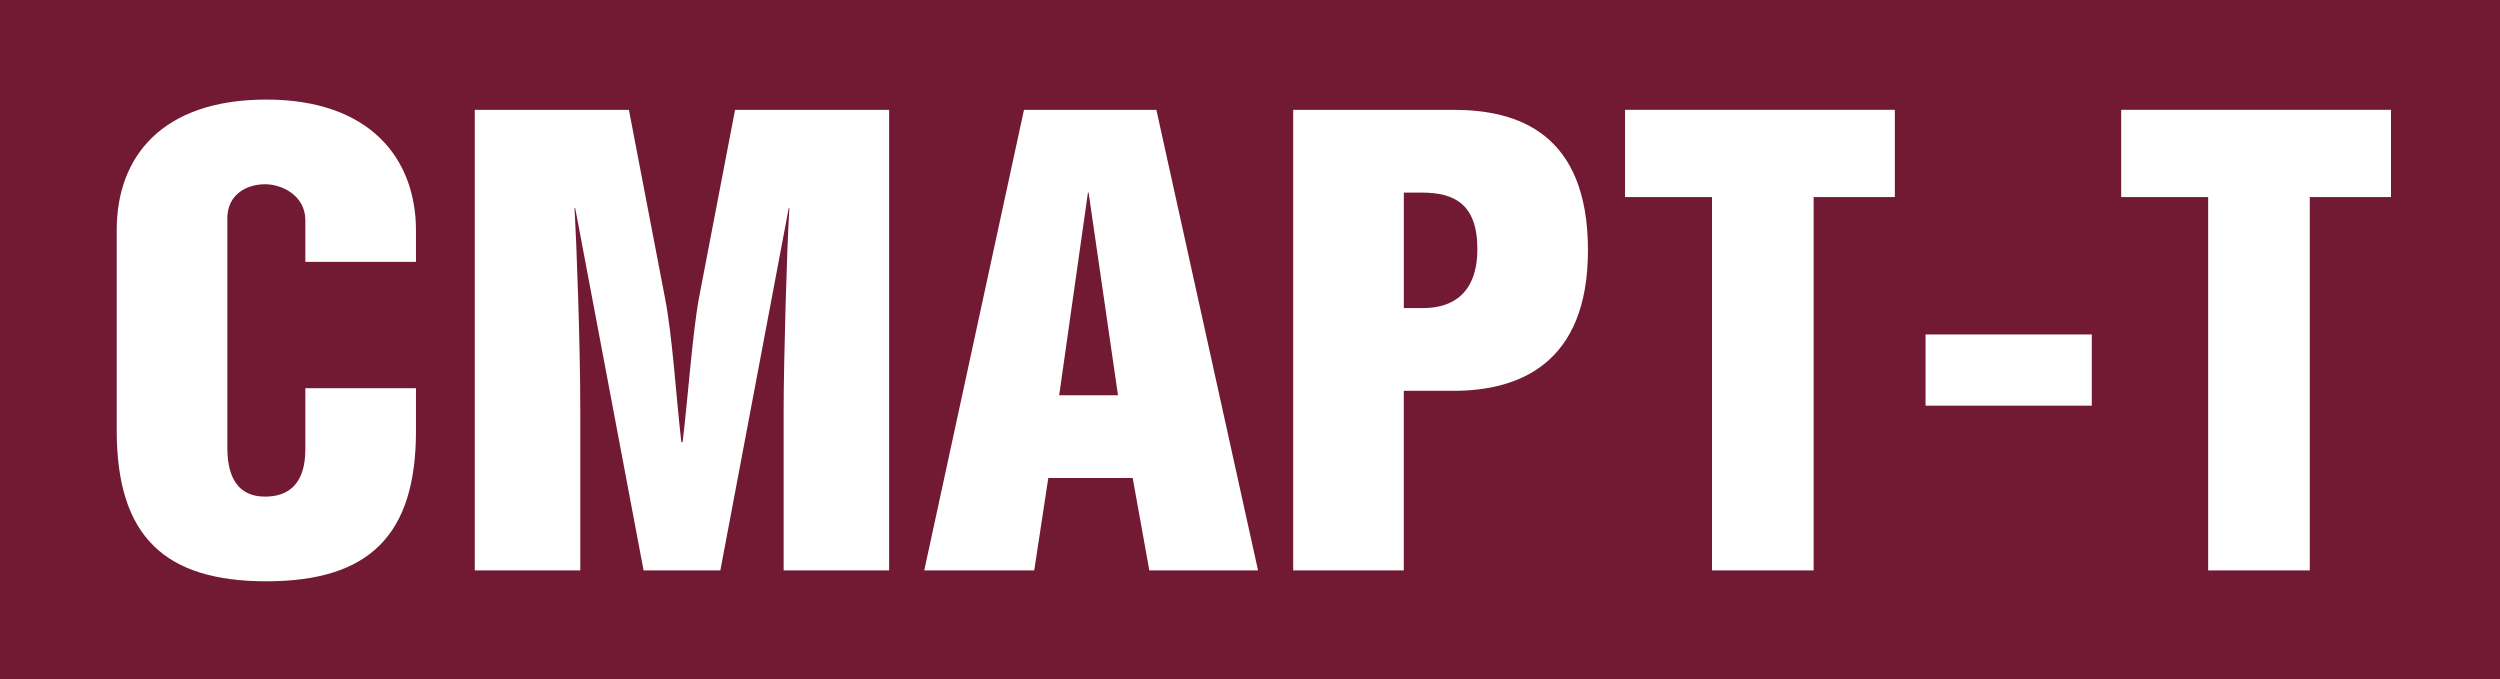
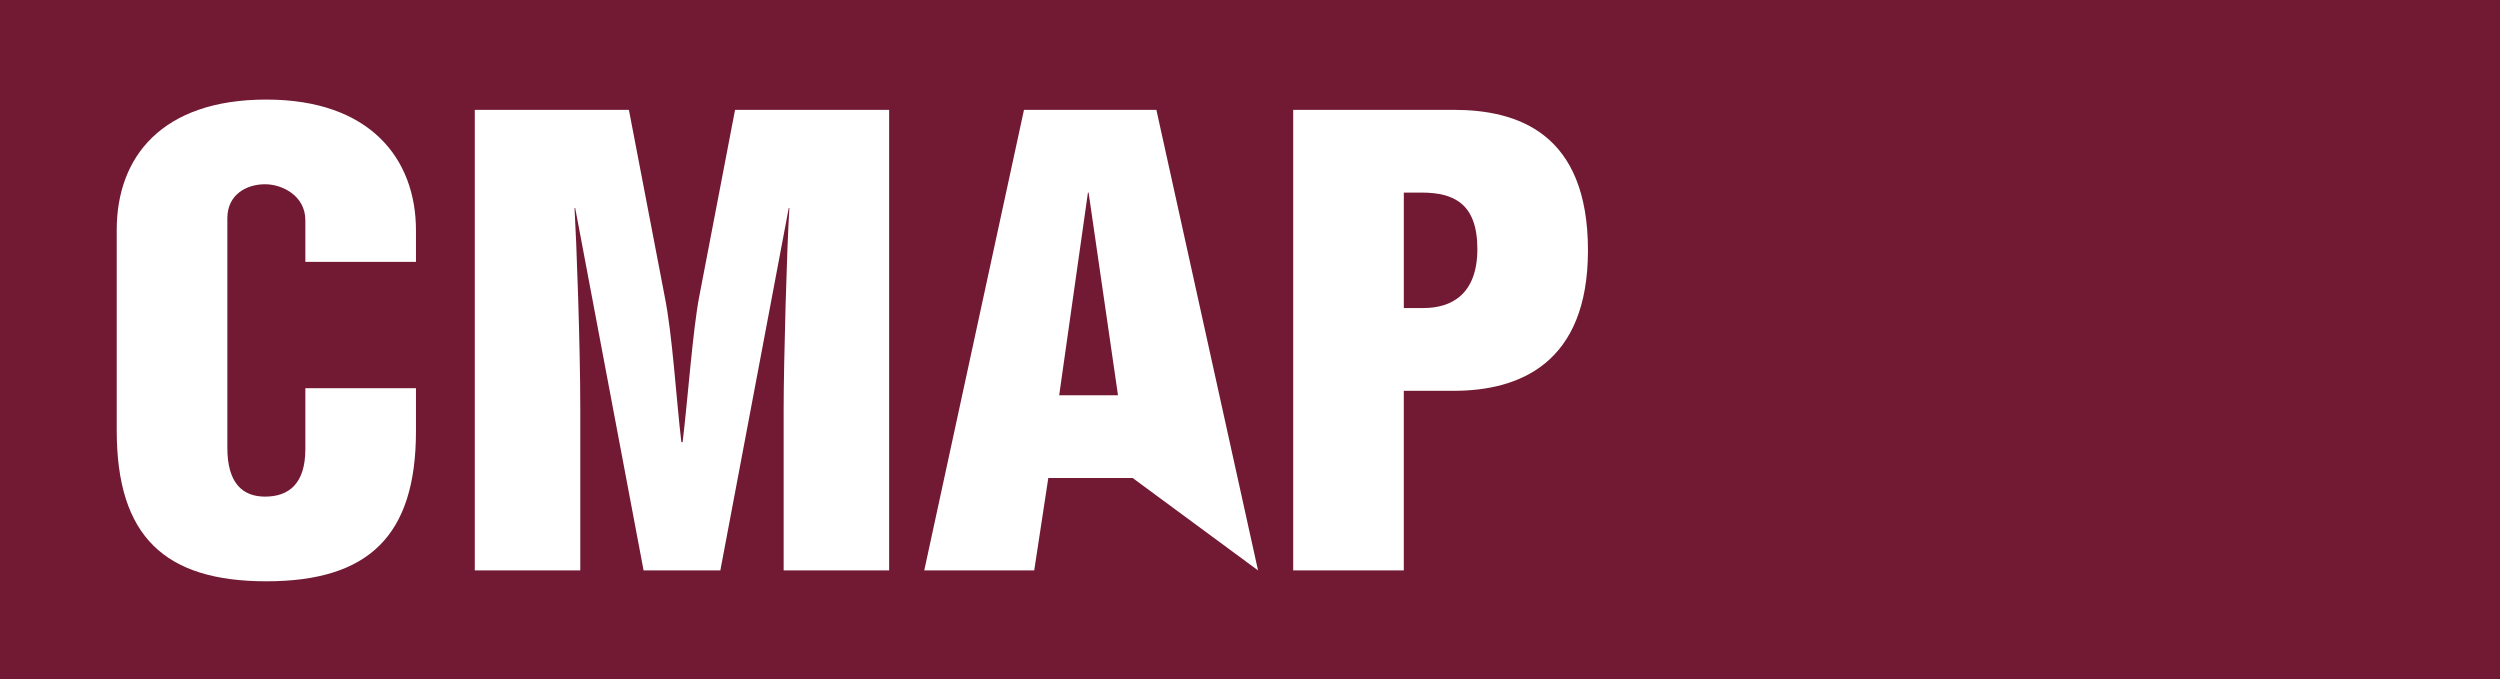
<svg xmlns="http://www.w3.org/2000/svg" width="460" height="125" viewBox="0 0 460 125" fill="none">
  <path d="M460 0H0V125H460V0Z" fill="#721A33" />
  <path d="M76.538 71.431V79.338C76.538 98.577 67.832 106.958 49.008 106.958C30.303 106.958 21.478 98.697 21.478 79.224V42.282C21.478 28.945 29.712 18.322 49.008 18.322C68.066 18.322 76.538 29.18 76.538 42.396V48.179H56.184V40.512C56.184 36.025 51.95 33.901 48.774 33.901C45.36 33.901 41.832 35.791 41.832 40.158V82.409C41.832 88.781 44.535 91.378 48.774 91.378C53.128 91.378 56.184 89.02 56.184 82.644V71.431H76.538Z" fill="white" />
  <path d="M115.717 20.211L122.306 54.556C123.718 61.52 124.423 73.321 125.367 81.347H125.601C126.54 73.675 127.484 60.573 128.662 54.556L135.251 20.211H163.602V104.954H144.191V75.21C144.191 67.064 144.778 45.348 145.25 38.268H145.131L132.543 104.954H118.42L105.833 38.268H105.713C106.066 44.171 106.772 63.644 106.772 75.091V104.954H87.362V20.211H115.717Z" fill="white" />
-   <path d="M212.774 20.211L231.478 104.954H211.477L208.416 87.958H192.886L190.297 104.954H170.062L188.414 20.211H212.774ZM205.712 72.733L200.301 35.437H200.181L194.889 72.733H205.712Z" fill="white" />
+   <path d="M212.774 20.211L231.478 104.954L208.416 87.958H192.886L190.297 104.954H170.062L188.414 20.211H212.774ZM205.712 72.733L200.301 35.437H200.181L194.889 72.733H205.712Z" fill="white" />
  <path d="M258.303 104.954H237.949V20.211H267.477C279.239 20.211 292.184 24.459 292.184 46.06C292.184 66.95 279.478 71.91 267.477 71.91H258.298V104.954H258.303ZM258.303 56.679H261.951C267.009 56.679 271.835 54.202 271.835 45.821C271.835 37.441 267.481 35.437 261.598 35.437H258.303V56.679Z" fill="white" />
-   <path d="M333.713 104.954H315.009V36.259H299.007V20.206H348.651V36.259H333.708V104.954H333.713Z" fill="white" />
-   <path d="M384.888 61.54V74.642H354.301V61.54H384.888Z" fill="white" />
-   <path d="M425.006 104.954H406.301V36.259H390.3V20.206H439.944V36.259H425.001V104.954H425.006Z" fill="white" />
</svg>